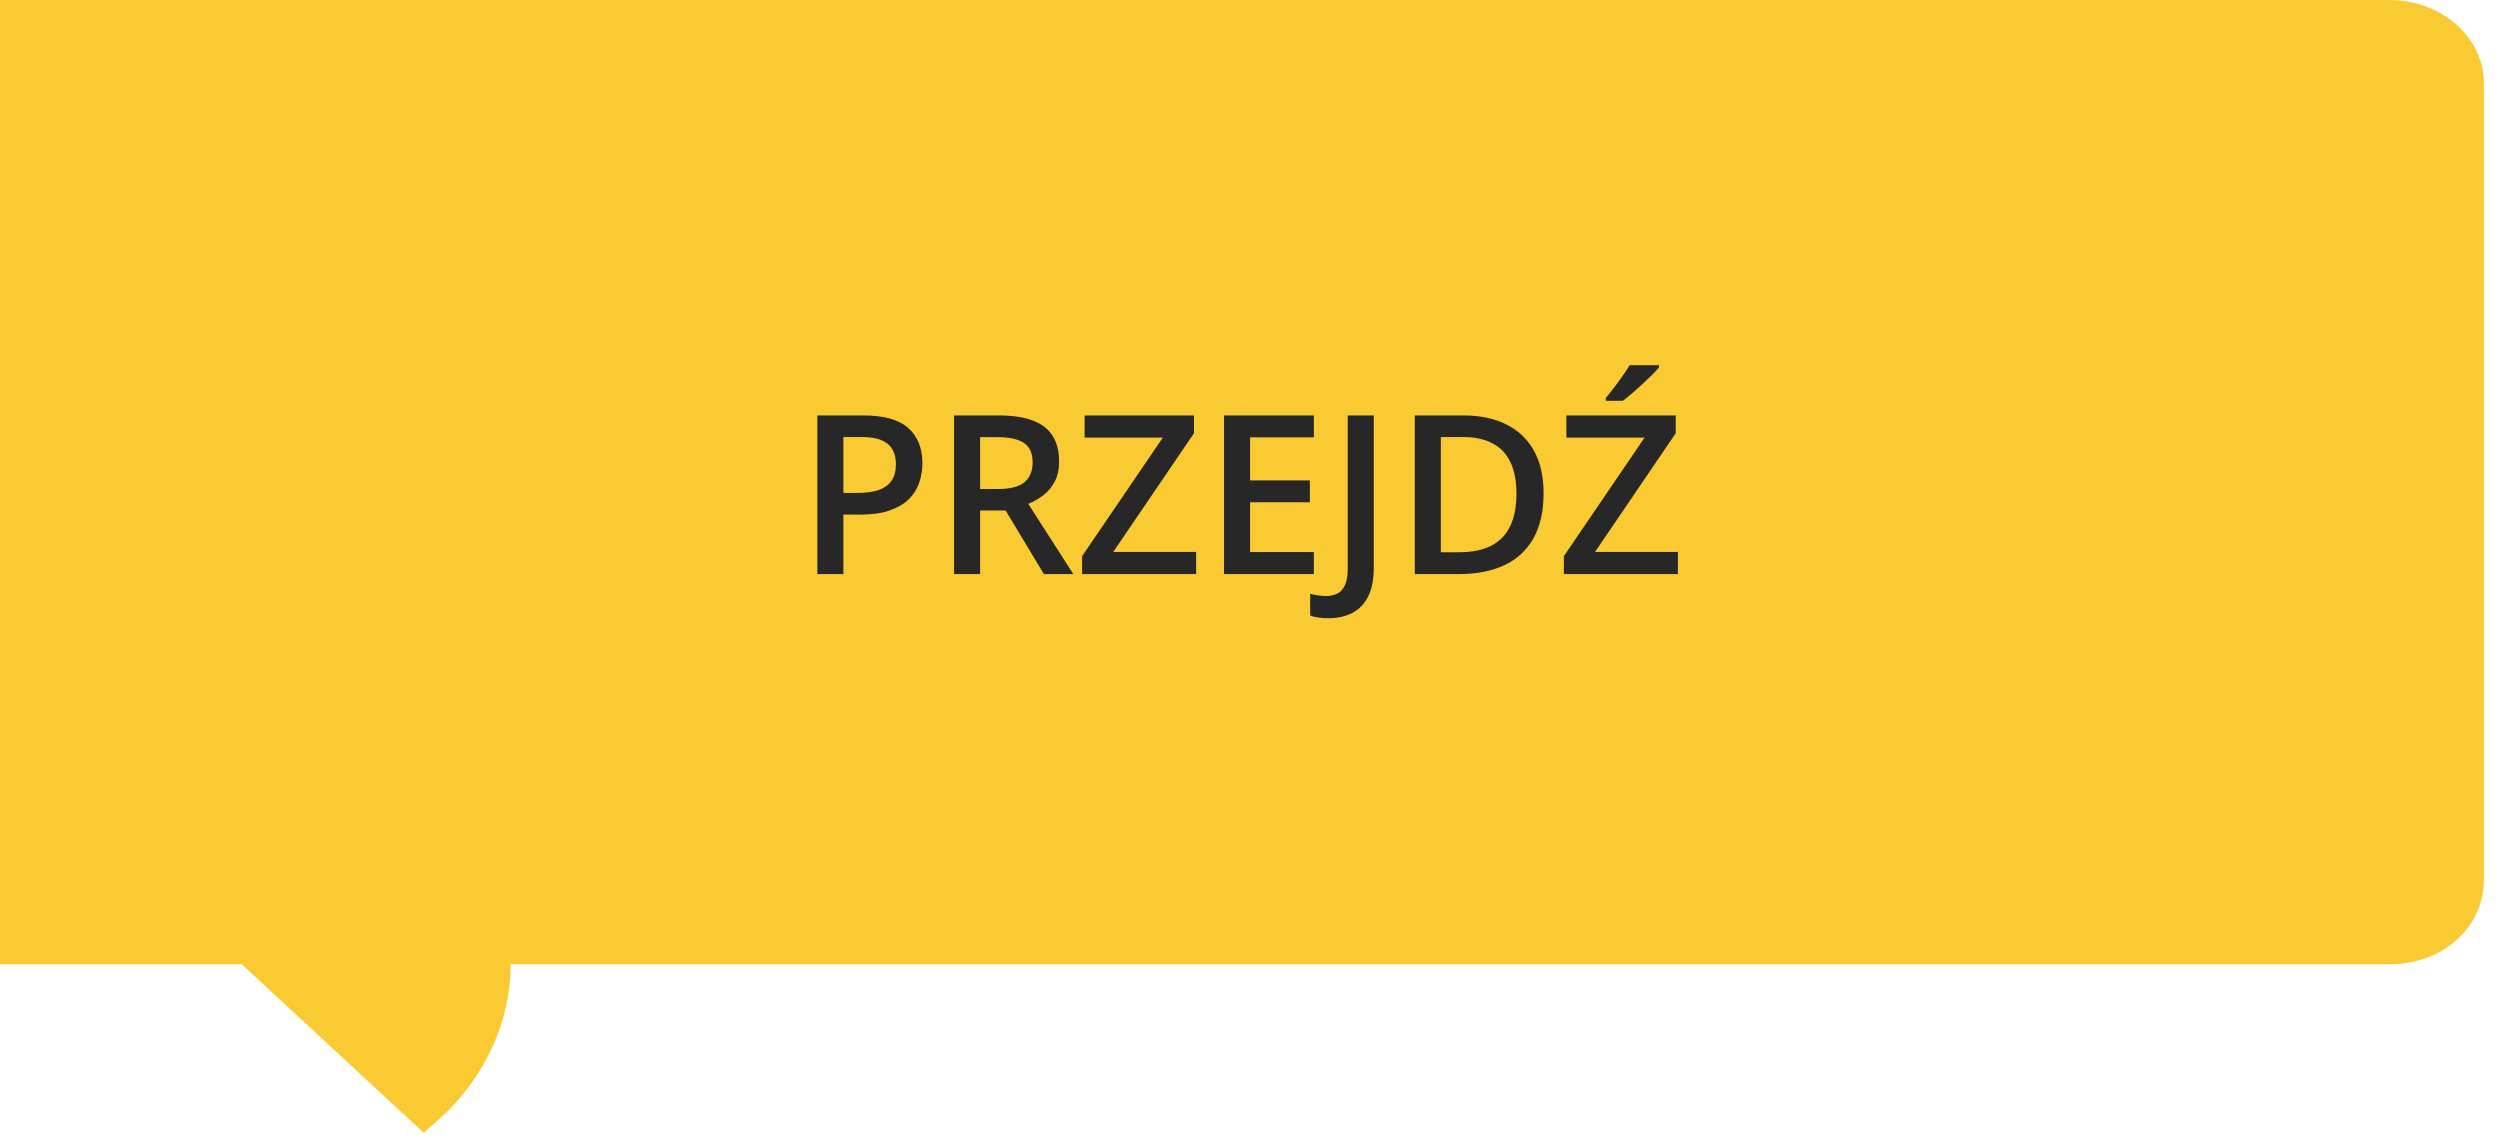
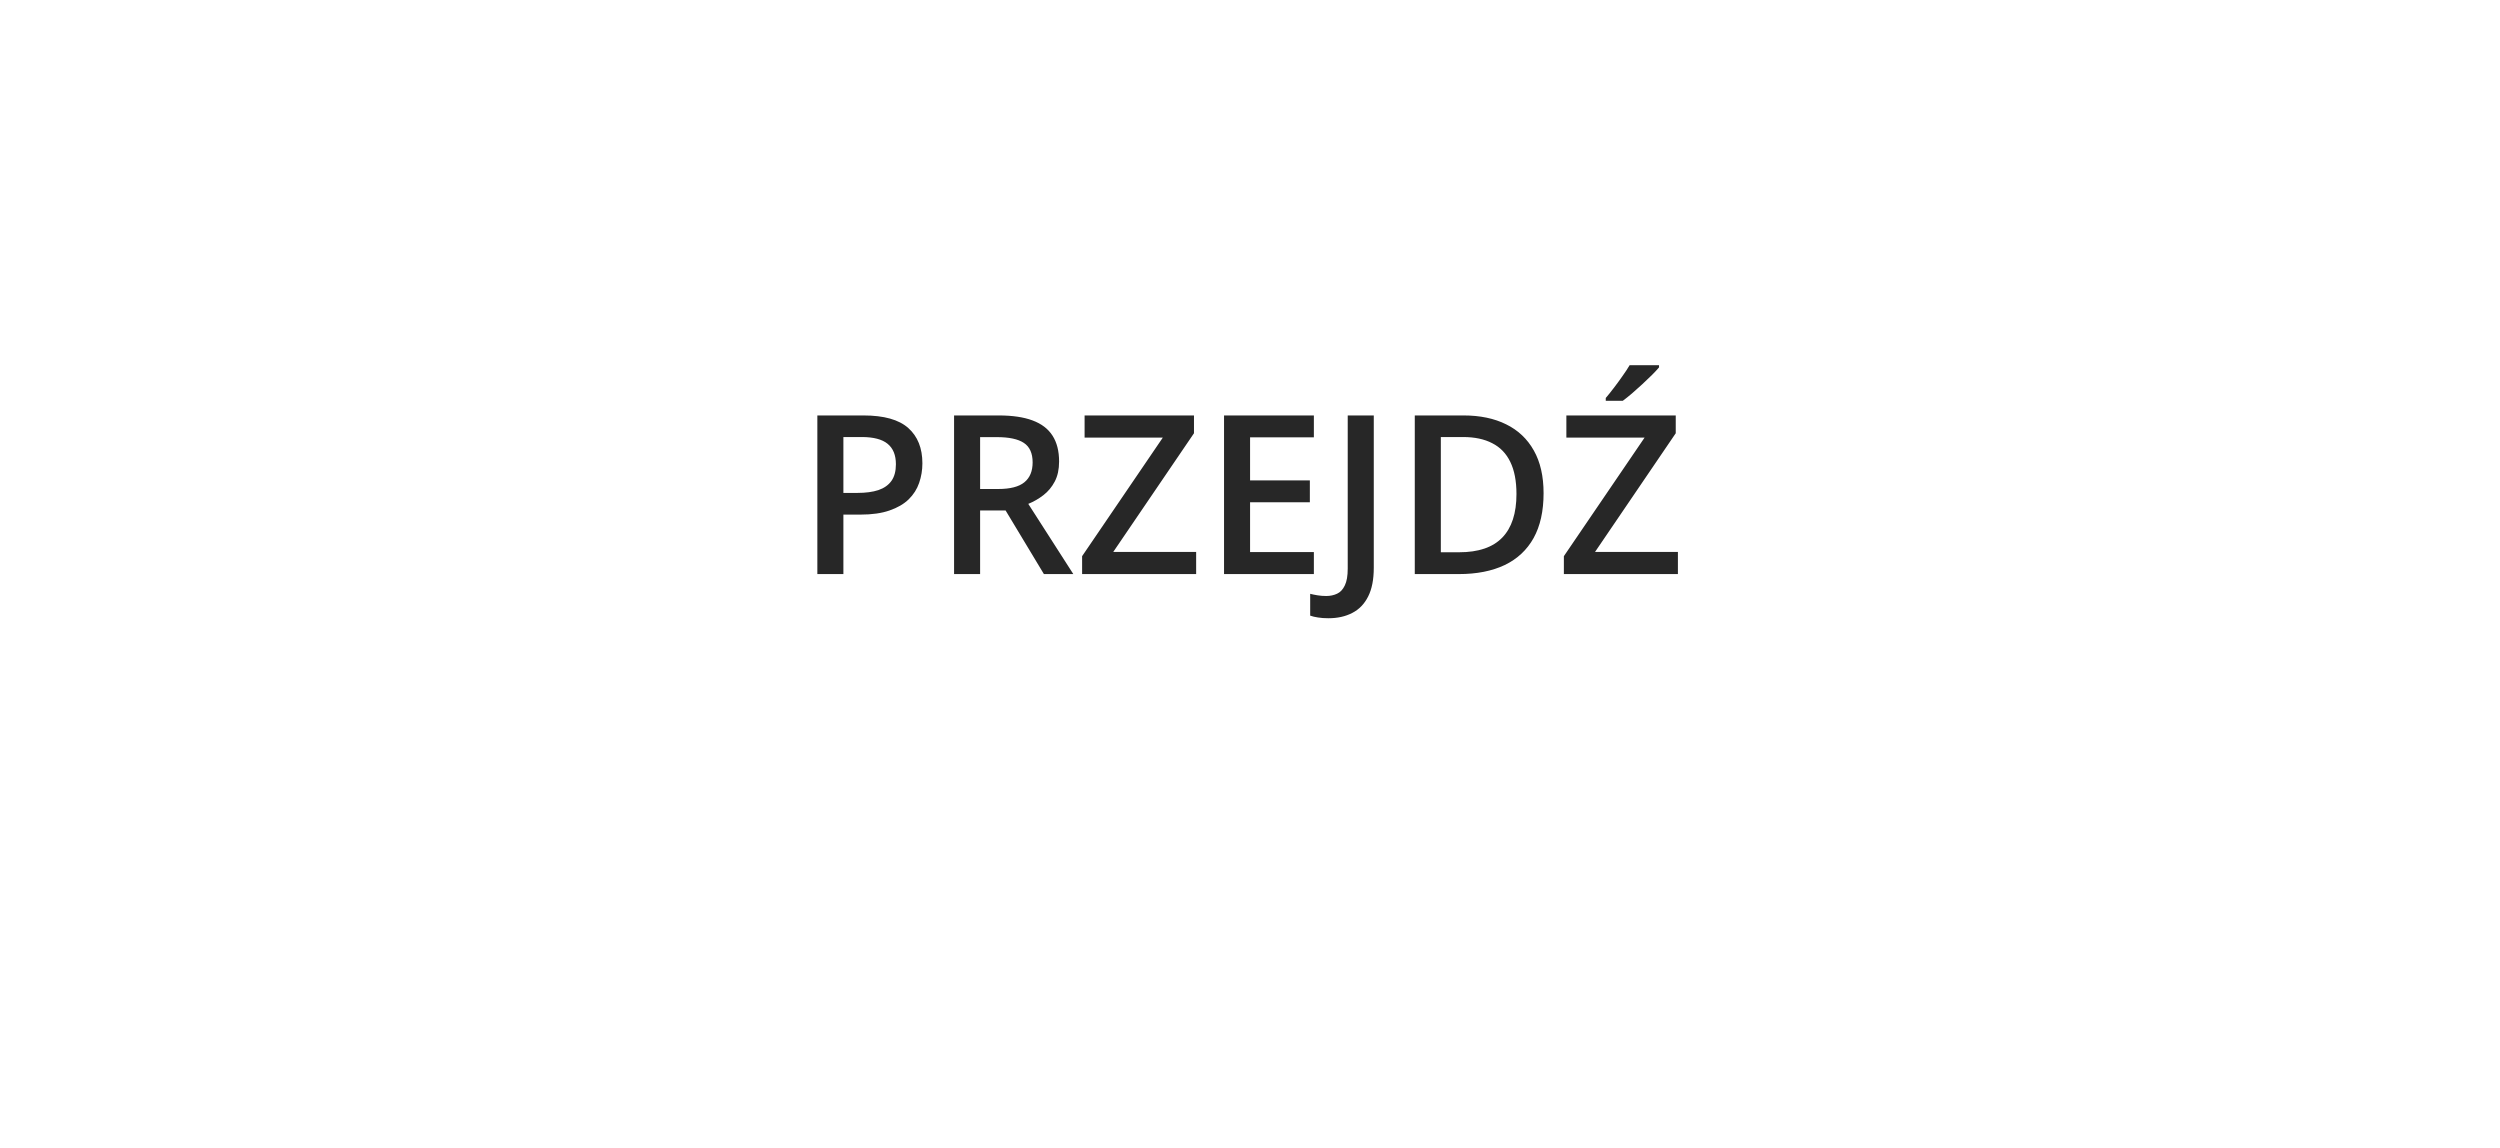
<svg xmlns="http://www.w3.org/2000/svg" width="135" height="62" viewBox="0 0 135 62" fill="none">
-   <path d="M129 1C131.412 1 133.127 2.678 133.127 4.466V47.609C133.133 49.133 131.755 51.071 129 51.071H26.566V52.071C26.566 52.11 26.851 56.348 22.899 59.825L13.737 51.338L13.45 51.071H1V1H129Z" fill="#FACA32" stroke="#FACA32" stroke-width="2" />
  <path d="M46.627 22.434C47.732 22.434 48.539 22.66 49.047 23.113C49.555 23.566 49.809 24.201 49.809 25.018C49.809 25.389 49.75 25.742 49.633 26.078C49.52 26.41 49.332 26.705 49.07 26.963C48.809 27.217 48.463 27.418 48.033 27.566C47.607 27.715 47.082 27.789 46.457 27.789H45.543V31H44.137V22.434H46.627ZM46.533 23.6H45.543V26.617H46.31C46.752 26.617 47.127 26.566 47.435 26.465C47.744 26.359 47.978 26.193 48.139 25.967C48.299 25.74 48.379 25.441 48.379 25.07C48.379 24.574 48.228 24.205 47.928 23.963C47.631 23.721 47.166 23.6 46.533 23.6ZM53.928 22.434C54.666 22.434 55.275 22.523 55.756 22.703C56.24 22.883 56.6 23.156 56.834 23.523C57.072 23.891 57.191 24.357 57.191 24.924C57.191 25.346 57.113 25.705 56.957 26.002C56.801 26.299 56.596 26.545 56.342 26.74C56.088 26.936 55.816 27.092 55.527 27.209L57.959 31H56.371L54.303 27.566H52.926V31H51.52V22.434H53.928ZM53.834 23.605H52.926V26.406H53.898C54.551 26.406 55.023 26.285 55.316 26.043C55.613 25.801 55.762 25.443 55.762 24.971C55.762 24.475 55.603 24.123 55.287 23.916C54.975 23.709 54.49 23.605 53.834 23.605ZM64.592 31H58.434V30.033L62.793 23.629H58.568V22.434H64.475V23.395L60.115 29.805H64.592V31ZM70.949 31H66.098V22.434H70.949V23.617H67.504V25.943H70.732V27.121H67.504V29.811H70.949V31ZM71.734 33.385C71.519 33.385 71.332 33.371 71.172 33.344C71.008 33.32 70.867 33.287 70.75 33.244V32.066C70.875 32.098 71.01 32.125 71.154 32.148C71.299 32.172 71.453 32.184 71.617 32.184C71.832 32.184 72.027 32.143 72.203 32.06C72.379 31.979 72.518 31.83 72.619 31.615C72.725 31.4 72.777 31.098 72.777 30.707V22.434H74.184V30.66C74.184 31.297 74.082 31.814 73.879 32.213C73.676 32.615 73.391 32.91 73.023 33.098C72.656 33.289 72.227 33.385 71.734 33.385ZM83.353 26.635C83.353 27.6 83.174 28.406 82.814 29.055C82.455 29.699 81.934 30.186 81.25 30.514C80.566 30.838 79.742 31 78.777 31H76.398V22.434H79.035C79.922 22.434 80.688 22.594 81.332 22.914C81.977 23.23 82.475 23.701 82.826 24.326C83.178 24.947 83.353 25.717 83.353 26.635ZM81.889 26.676C81.889 25.973 81.777 25.395 81.555 24.941C81.336 24.488 81.012 24.152 80.582 23.934C80.156 23.711 79.631 23.6 79.006 23.6H77.805V29.822H78.801C79.836 29.822 80.609 29.559 81.121 29.031C81.633 28.504 81.889 27.719 81.889 26.676ZM90.607 31H84.449V30.033L88.809 23.629H84.584V22.434H90.49V23.395L86.131 29.805H90.607V31ZM89.588 19.721V19.838C89.494 19.951 89.367 20.088 89.207 20.248C89.047 20.404 88.873 20.57 88.686 20.746C88.498 20.918 88.312 21.084 88.129 21.244C87.945 21.4 87.779 21.533 87.631 21.643H86.711V21.49C86.84 21.342 86.982 21.164 87.139 20.957C87.299 20.75 87.455 20.537 87.607 20.318C87.764 20.1 87.894 19.9 88 19.721H89.588Z" fill="#272727" />
</svg>